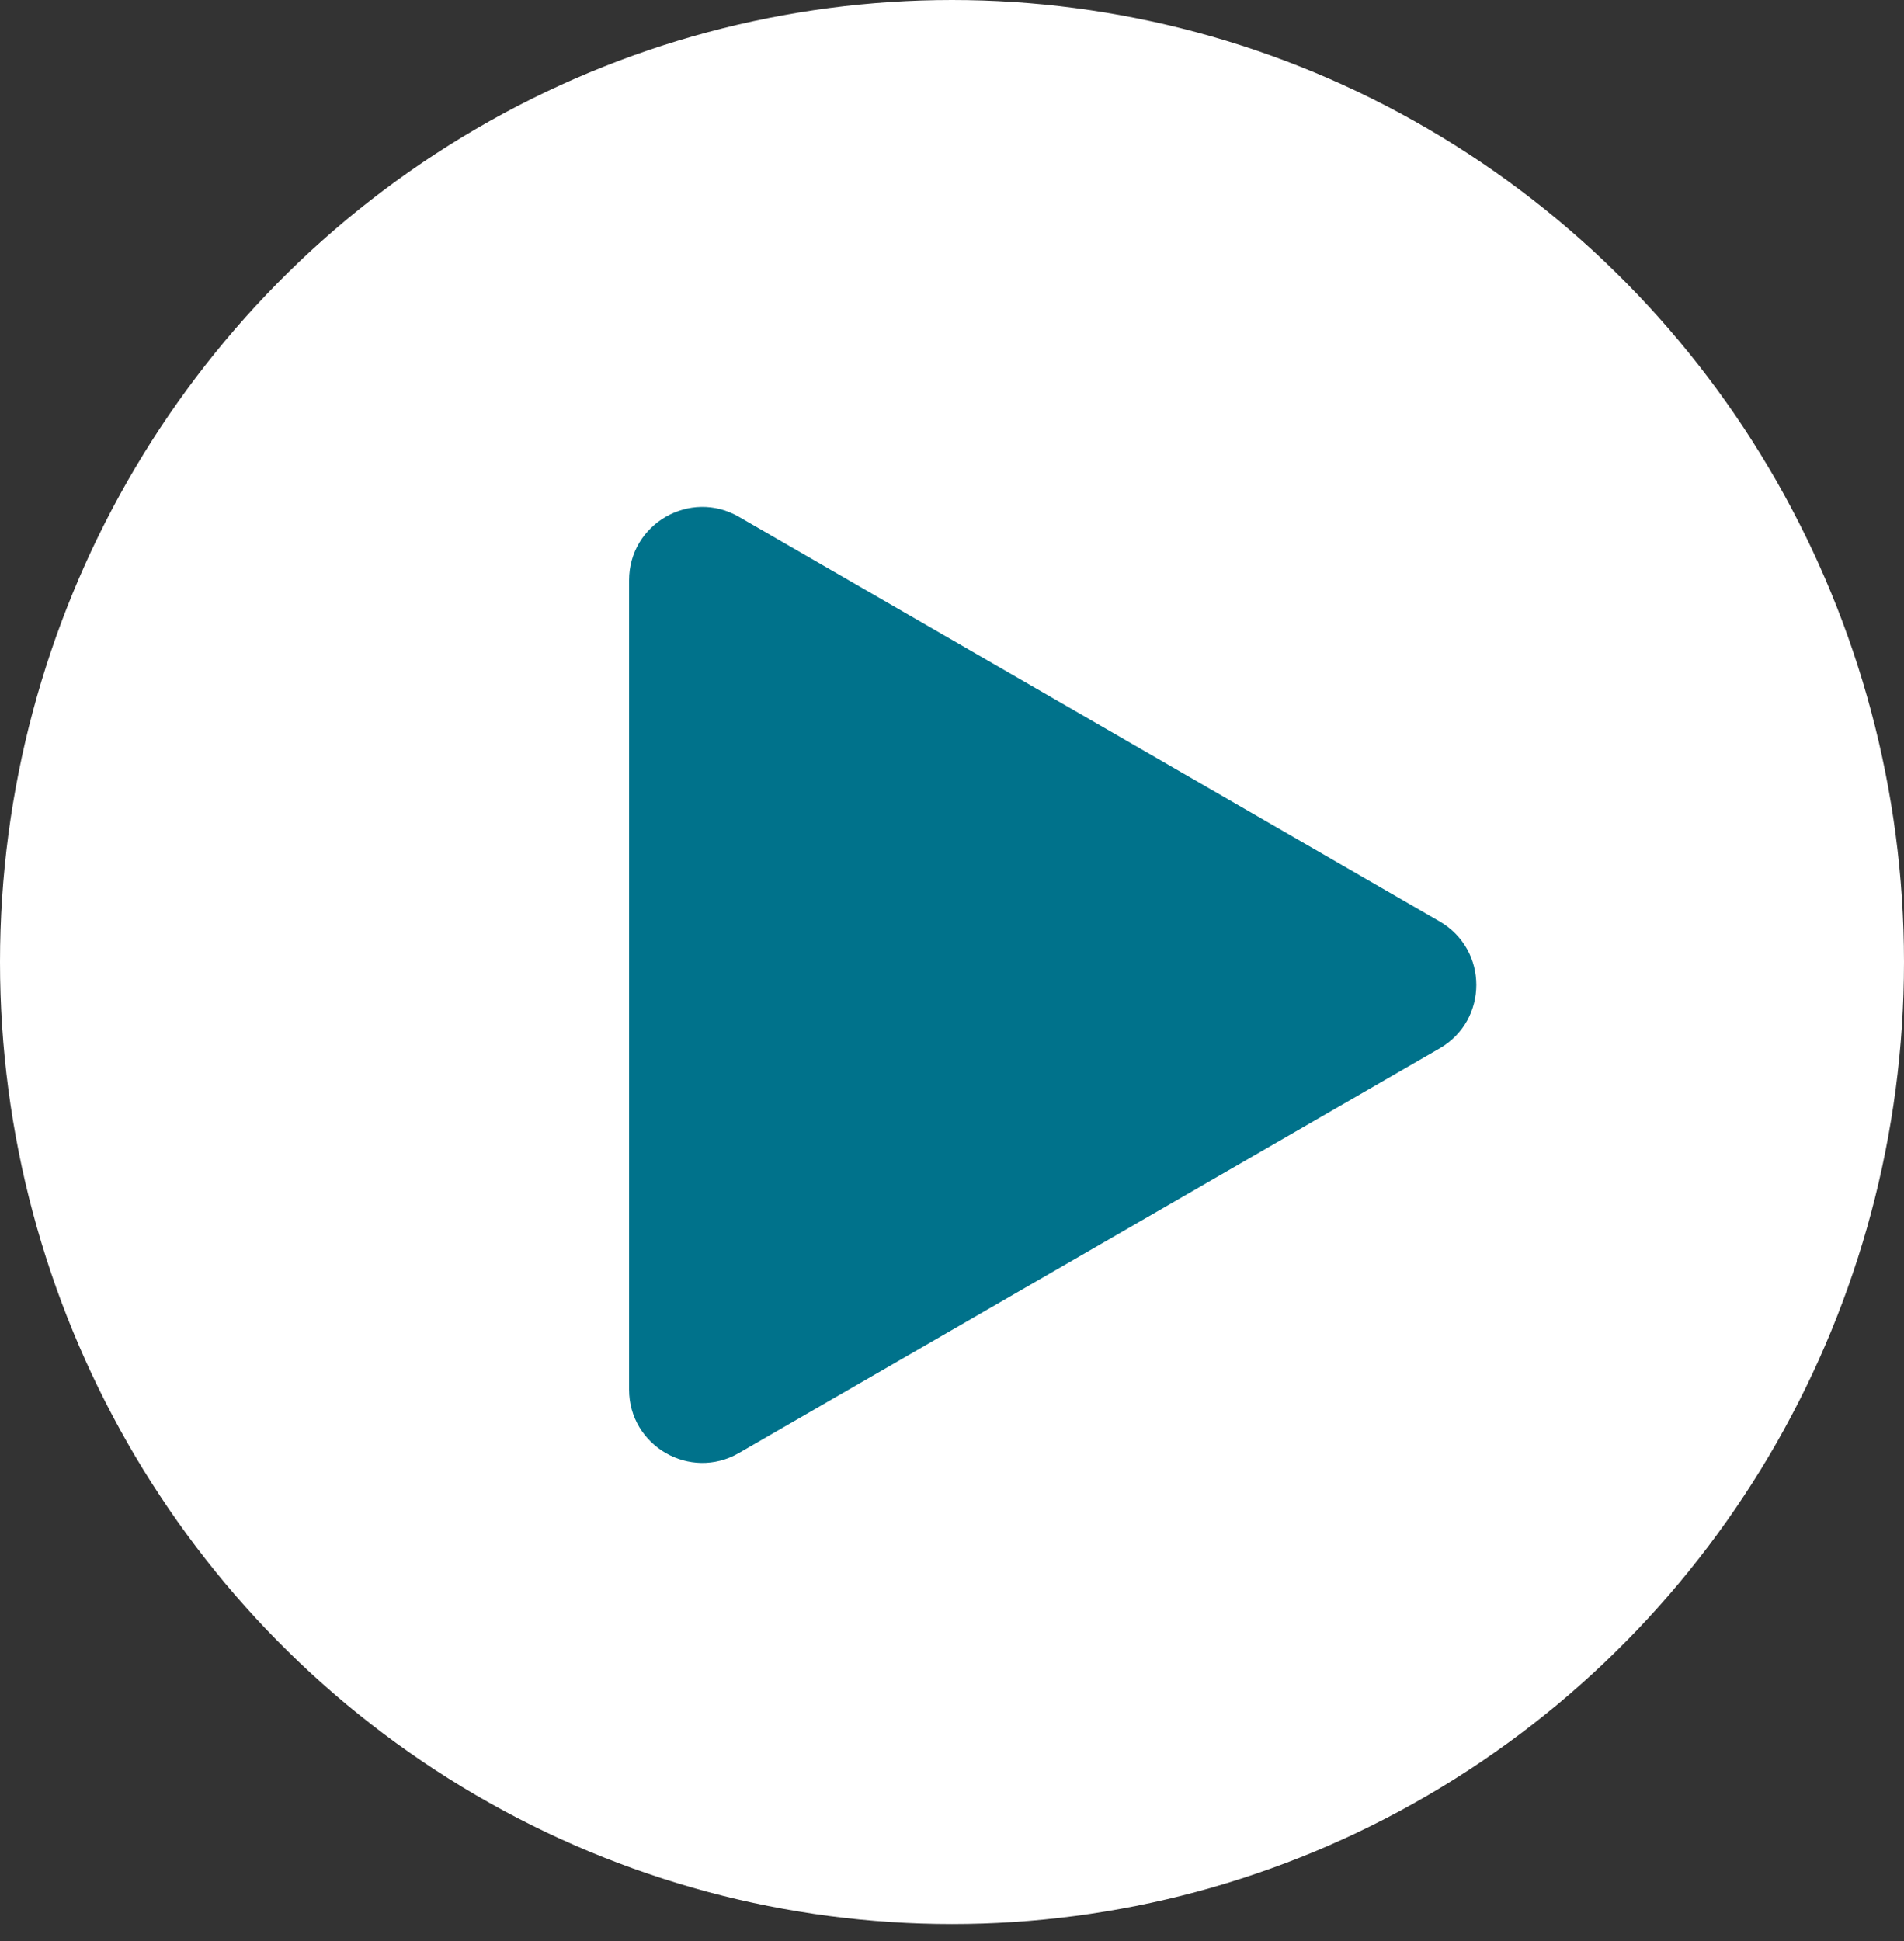
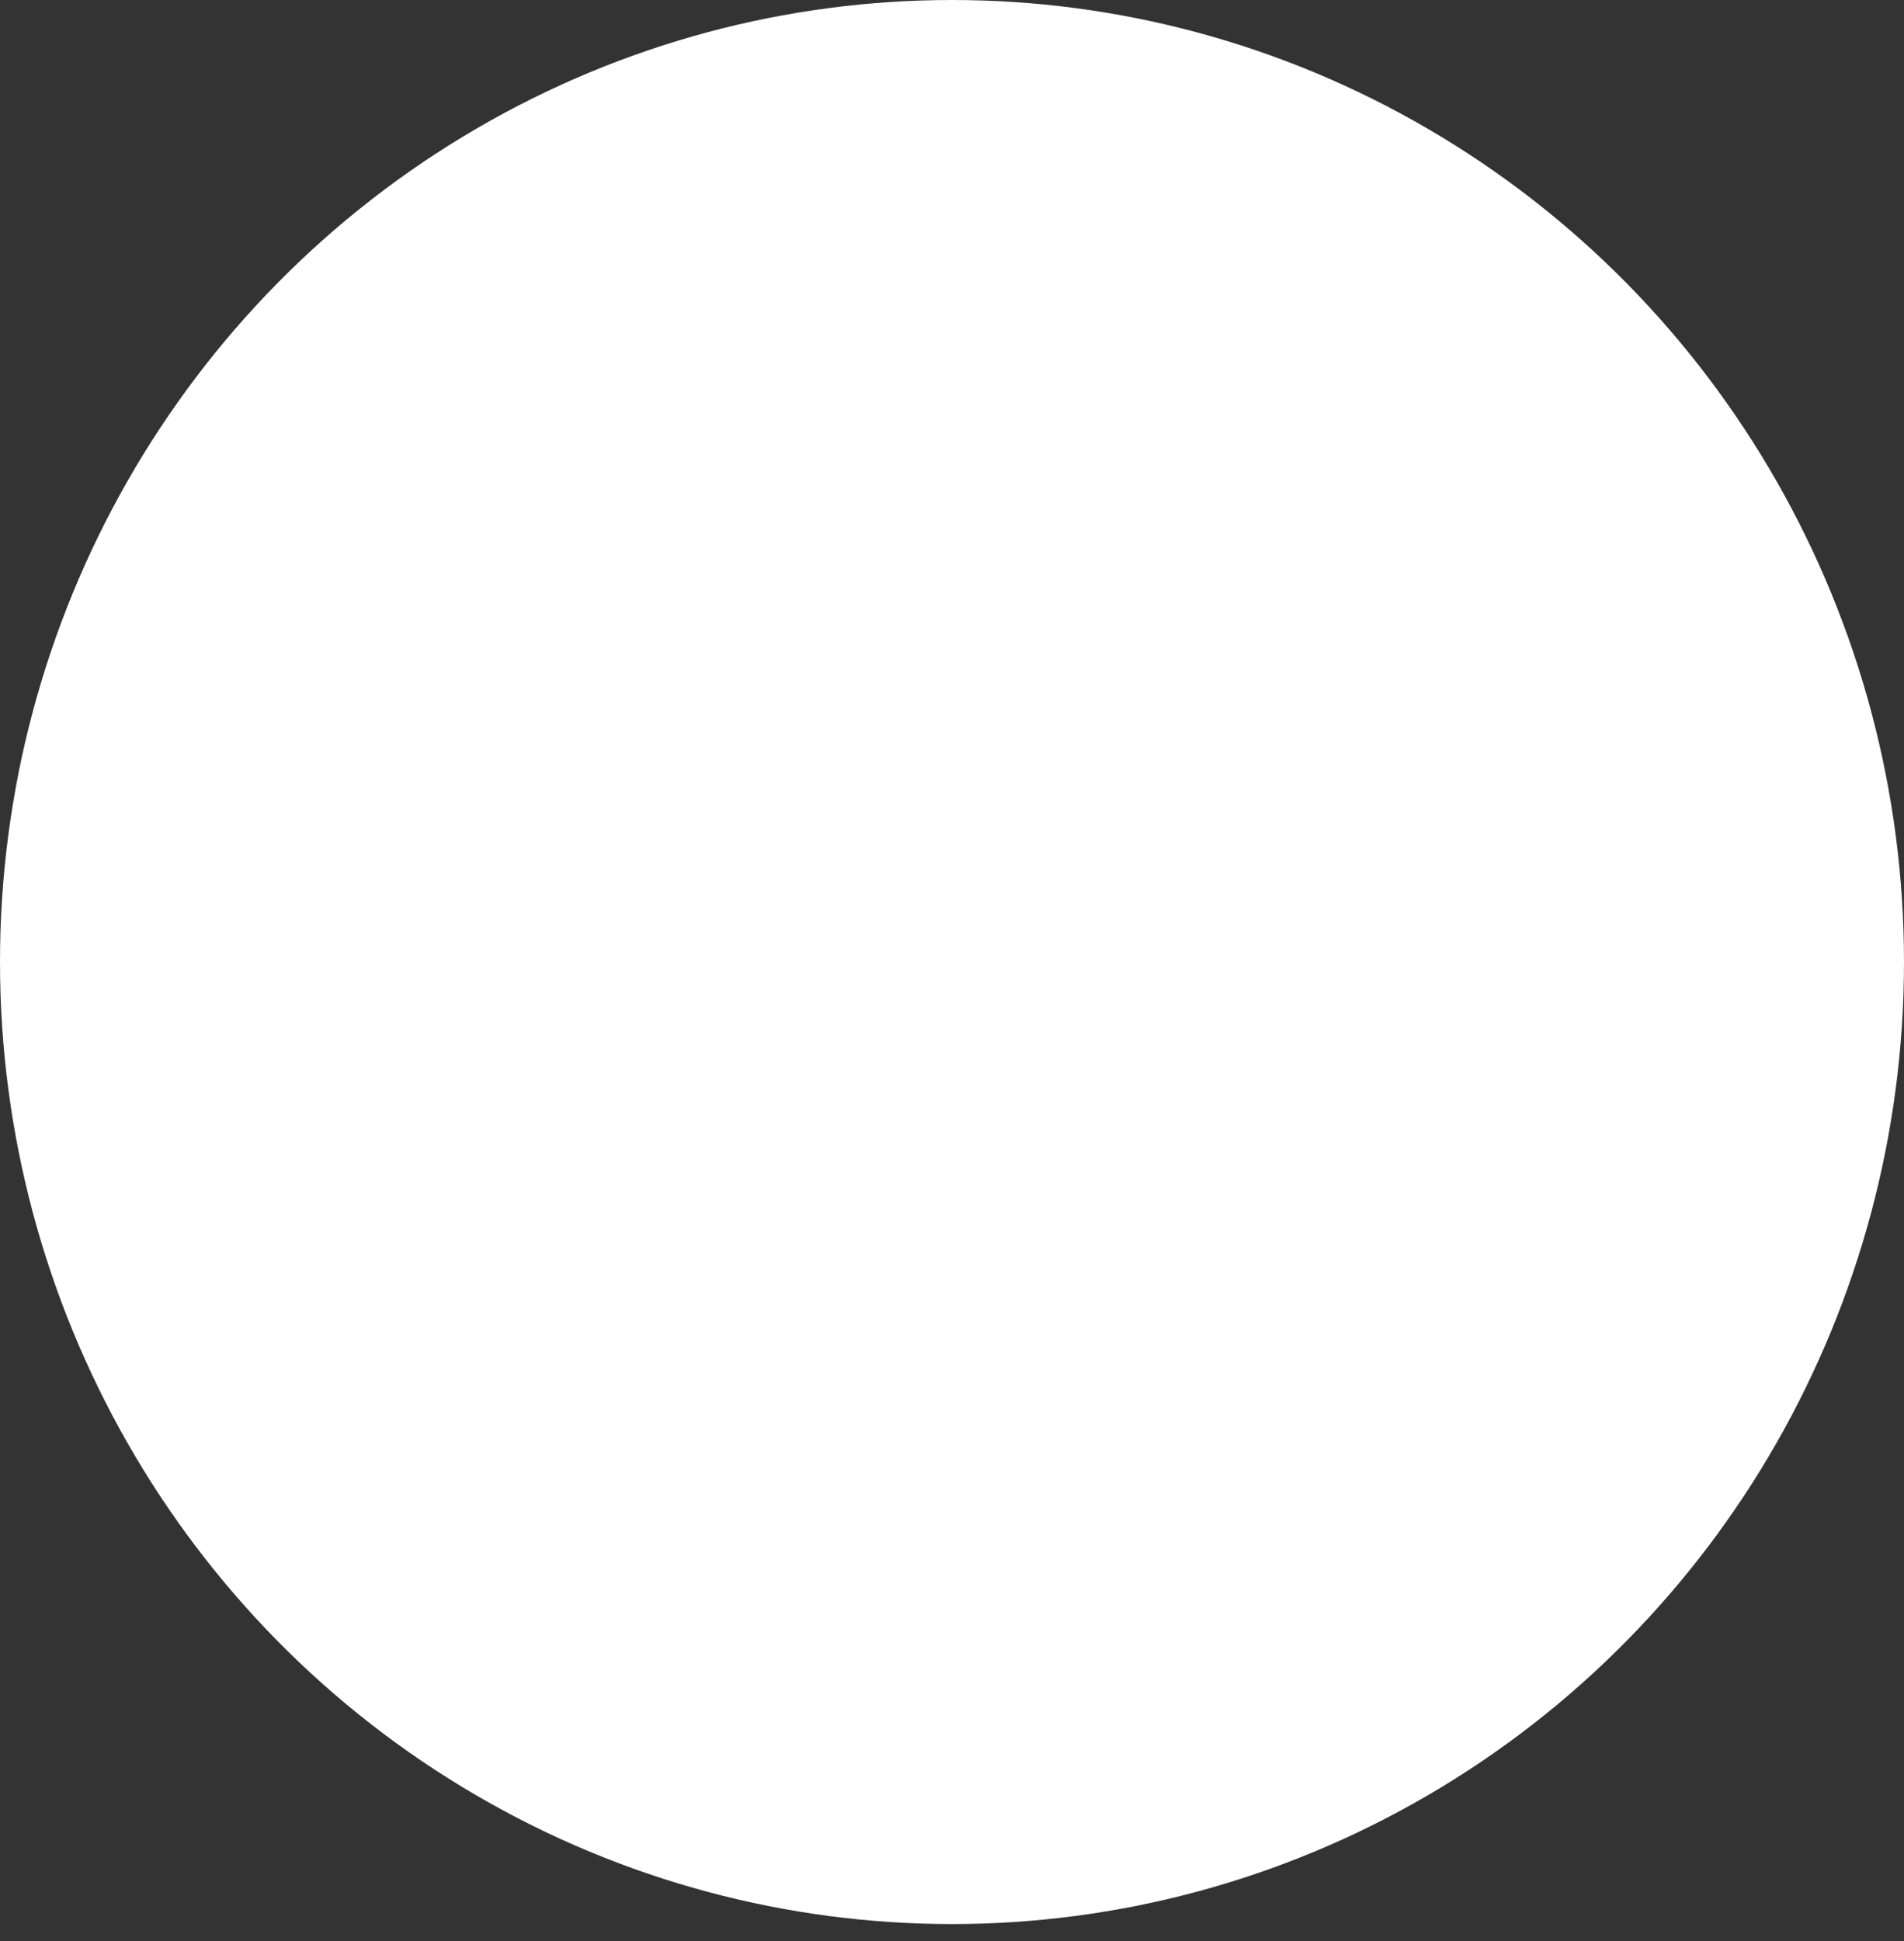
<svg xmlns="http://www.w3.org/2000/svg" width="52" height="53" viewBox="0 0 52 53" fill="none">
  <rect x="0" y="0" width="52" height="53" fill="#333333" stroke="none" />
  <ellipse cx="26" cy="26.268" rx="26" ry="26.268" fill="white" />
-   <path d="M17.181 15.844C17.181 14.304 18.848 13.342 20.181 14.112L39.319 25.161C40.653 25.931 40.653 27.855 39.319 28.625L20.181 39.674C18.848 40.444 17.181 39.482 17.181 37.942L17.181 15.844Z" fill="#00728B" />
</svg>